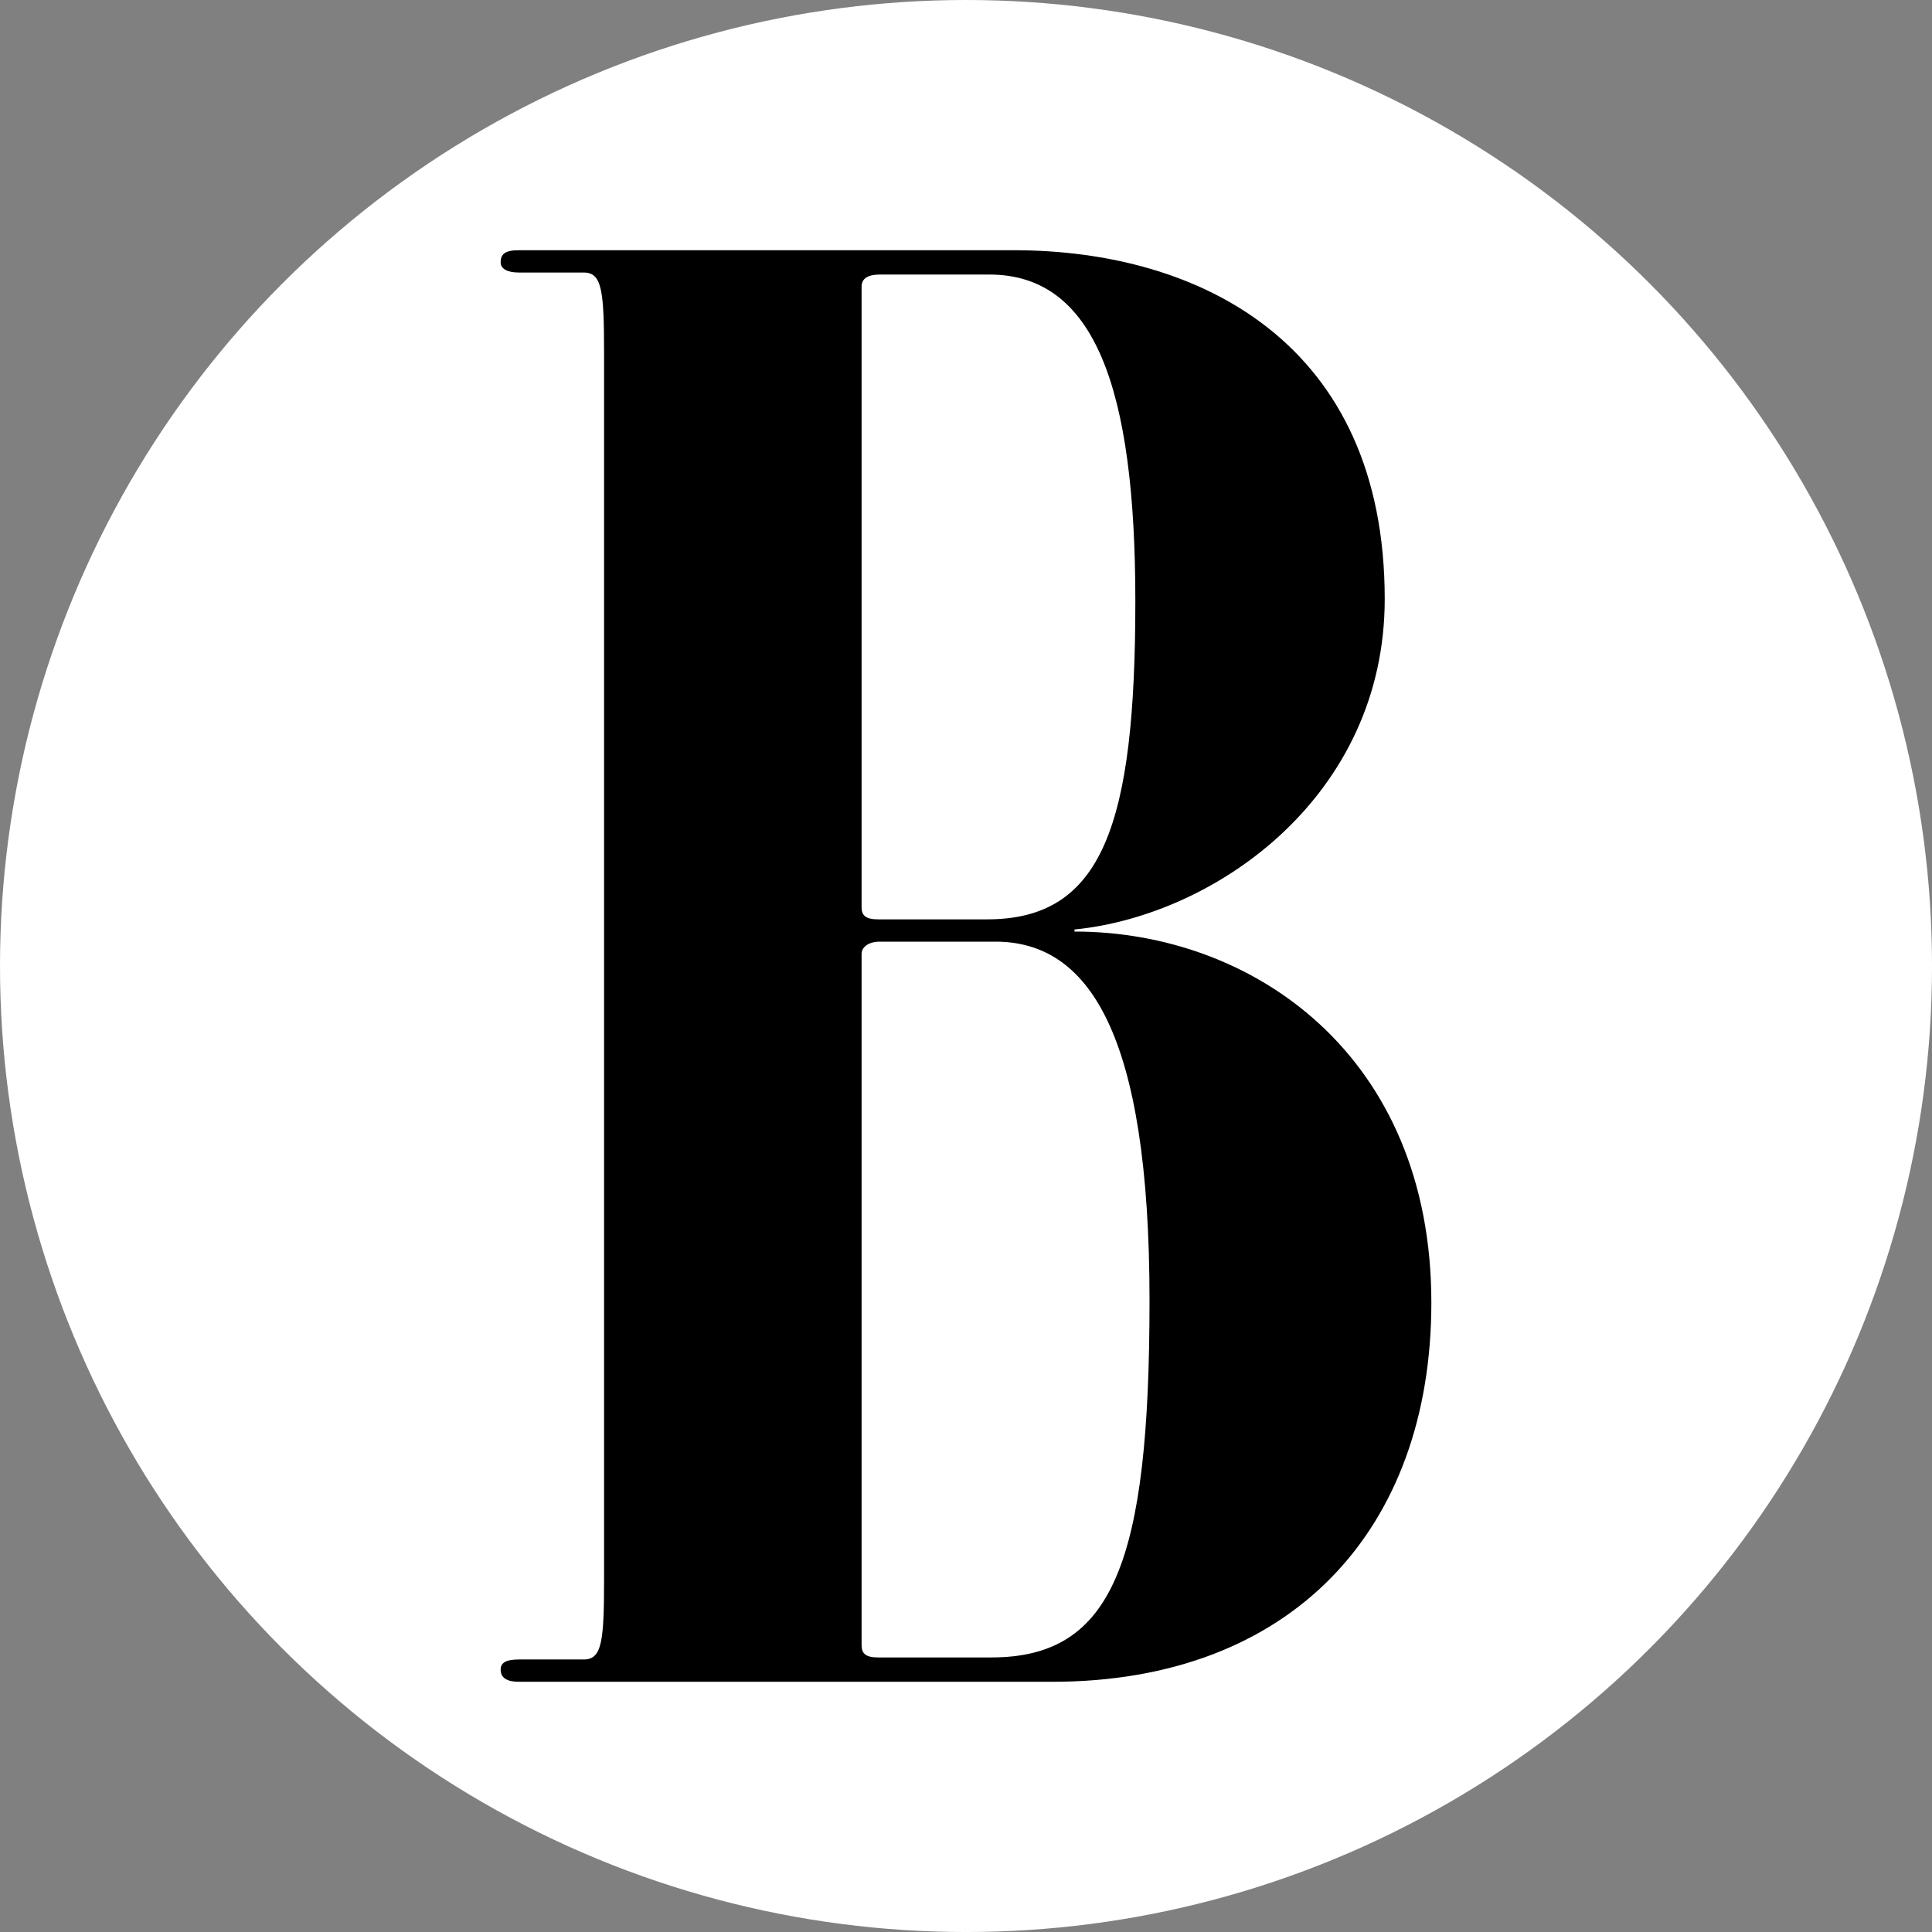
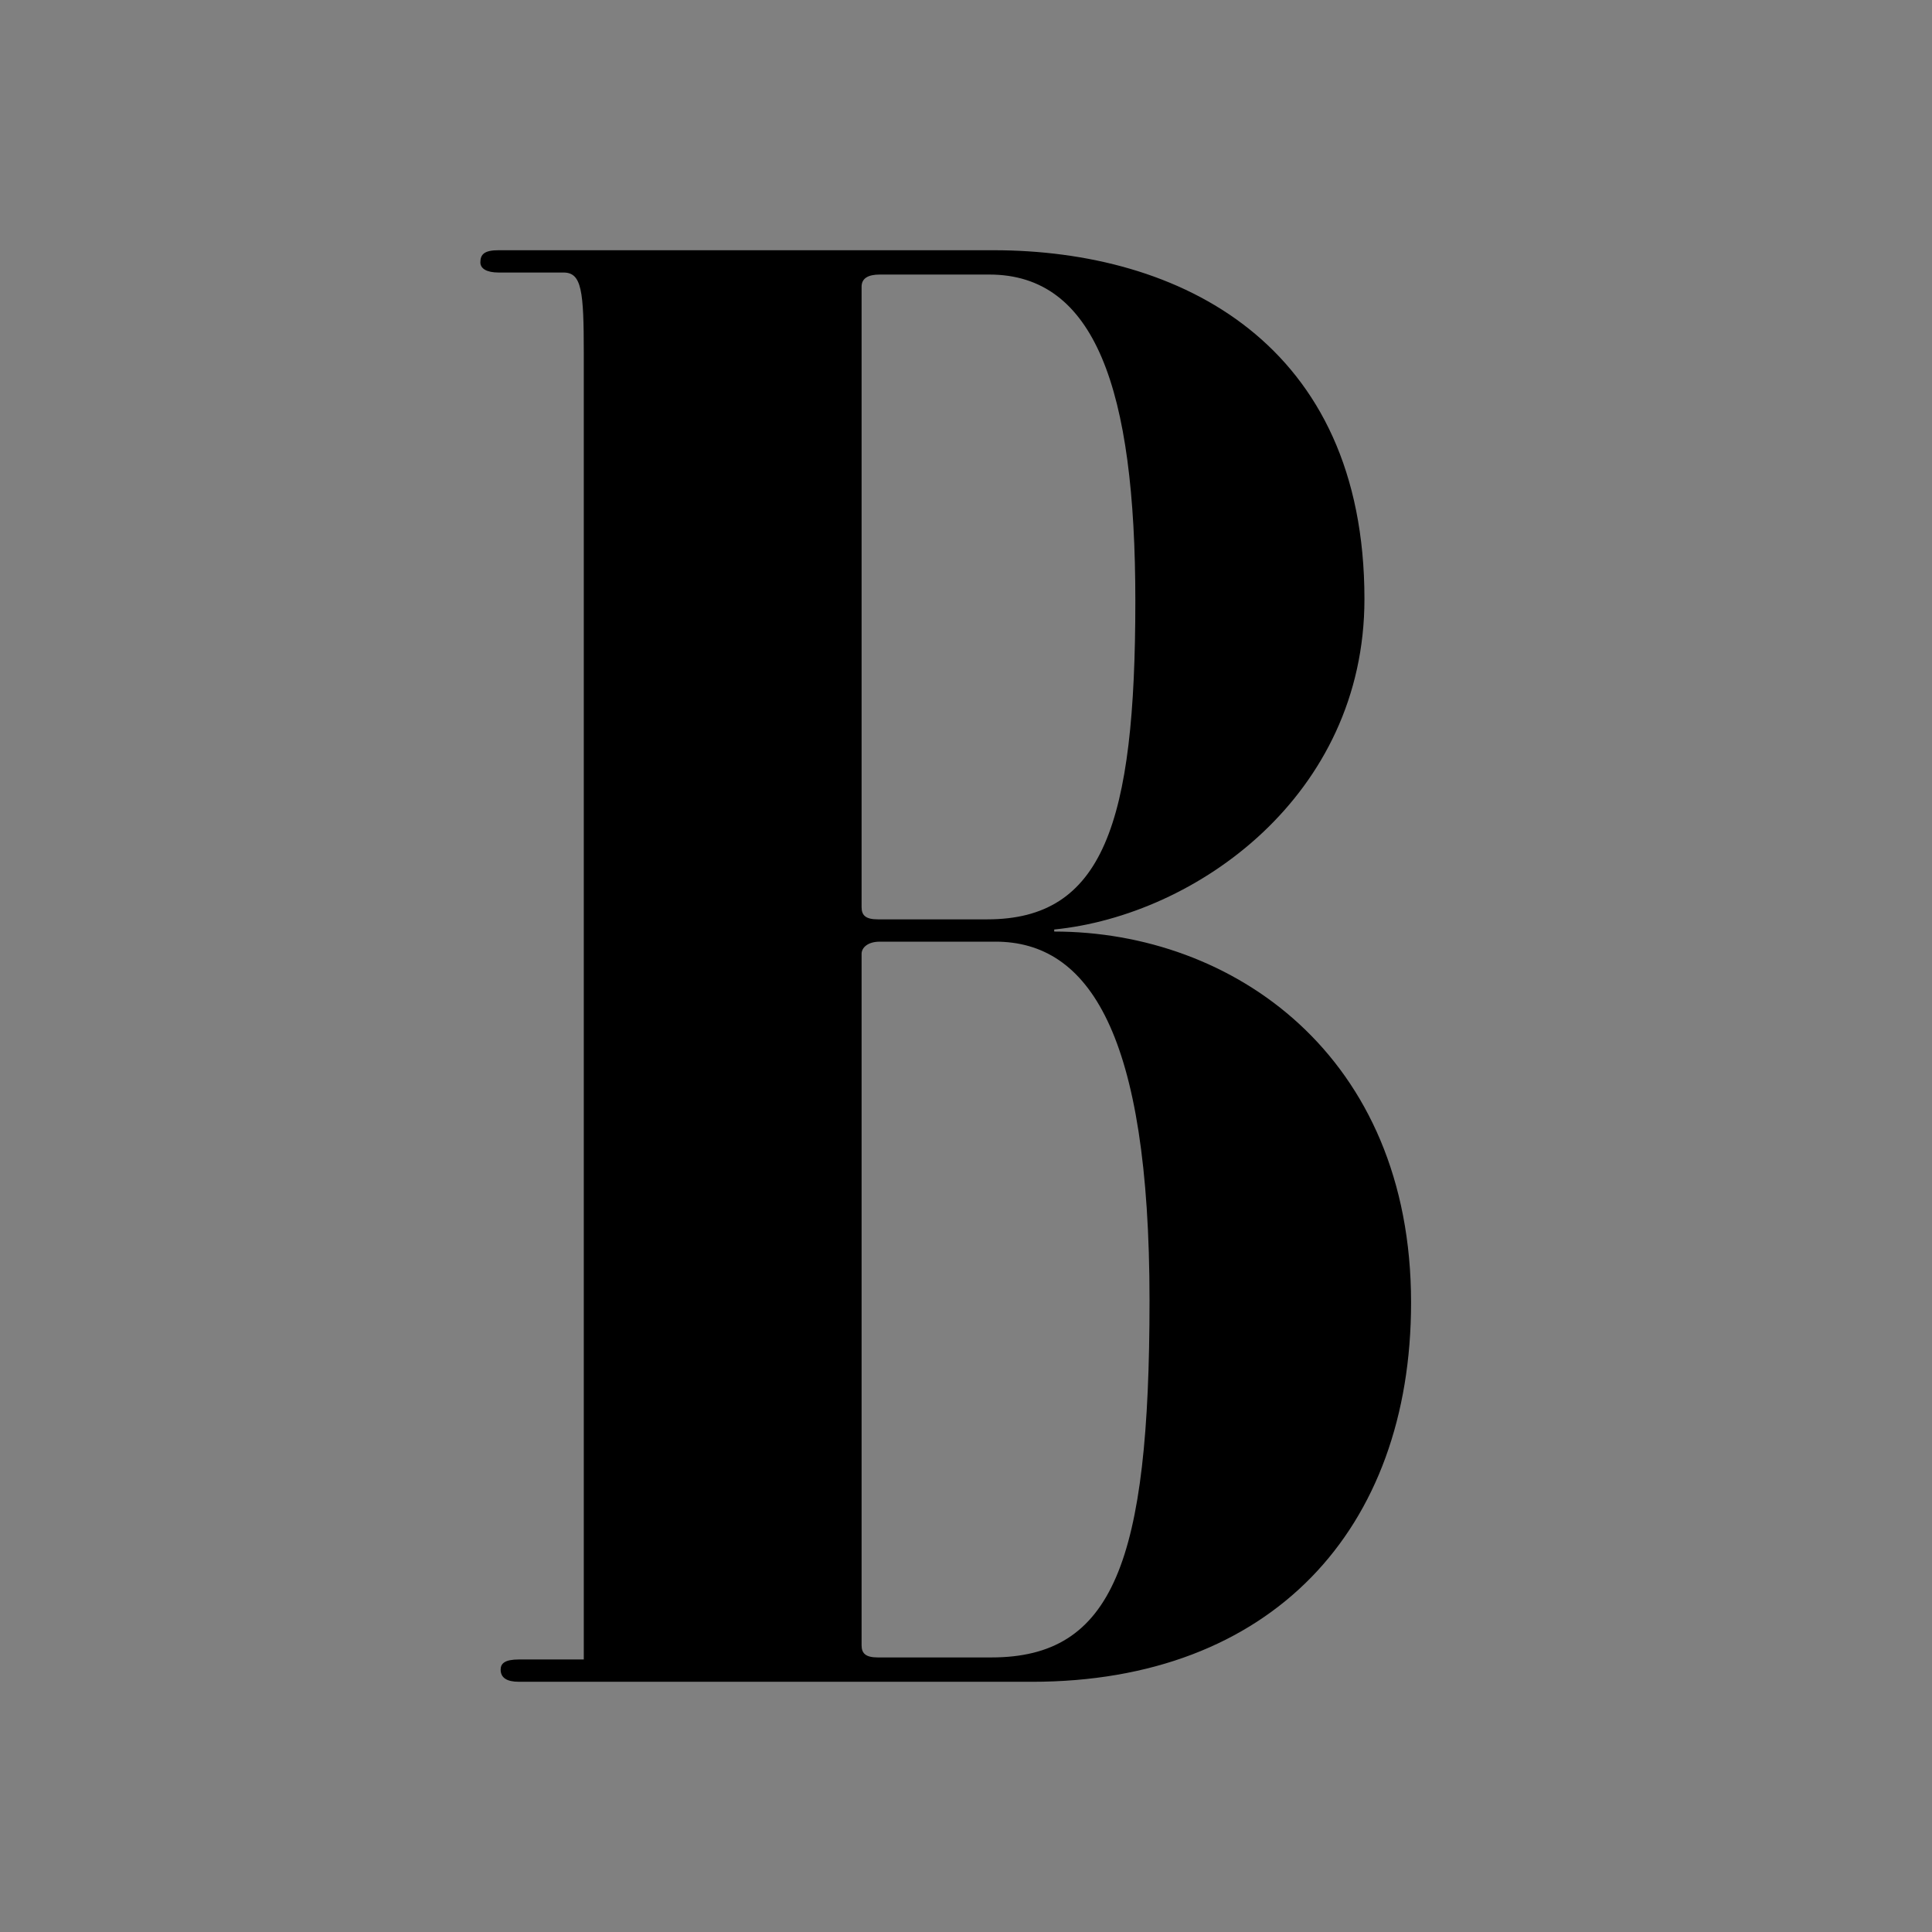
<svg xmlns="http://www.w3.org/2000/svg" id="b" data-name="Layer 2" width="133.753" height="133.753" viewBox="0 0 133.753 133.753">
  <rect x="0" y="0" width="133.753" height="133.753" fill="#808080" stroke="none" />
  <g id="c" data-name="Layer 1">
-     <circle cx="66.877" cy="66.877" r="66.877" fill="#fff" />
-     <path d="m72.843,116.43h-36.92c-.842,0-1.263-.281-1.263-.842,0-.421.281-.702,1.263-.702h4.493c1.263,0,1.404-1.263,1.404-5.615V24.482c0-4.352-.141-5.615-1.404-5.615h-4.493c-.842,0-1.263-.281-1.263-.702,0-.562.281-.842,1.263-.842h34.253c12.915,0,25.689,6.457,25.689,24.145,0,13.617-11.651,21.899-21.478,22.882v.141c12.353,0,24.706,8.563,24.706,25.689,0,15.722-9.686,26.251-26.251,26.251Zm-4.352-97.423h-7.58c-.842,0-1.263.281-1.263.842v42.956c0,.562.281.842,1.124.842h7.58c8.001,0,10.248-6.598,10.248-22.039,0-14.74-2.808-22.601-10.108-22.601Zm.422,46.185h-8.002c-.842,0-1.263.421-1.263.842v47.869c0,.561.281.842,1.124.842h7.861c8.423,0,10.949-6.598,10.949-24.707,0-18.53-4.211-24.847-10.668-24.847Z" />
+     <path d="m72.843,116.43h-36.92c-.842,0-1.263-.281-1.263-.842,0-.421.281-.702,1.263-.702h4.493V24.482c0-4.352-.141-5.615-1.404-5.615h-4.493c-.842,0-1.263-.281-1.263-.702,0-.562.281-.842,1.263-.842h34.253c12.915,0,25.689,6.457,25.689,24.145,0,13.617-11.651,21.899-21.478,22.882v.141c12.353,0,24.706,8.563,24.706,25.689,0,15.722-9.686,26.251-26.251,26.251Zm-4.352-97.423h-7.58c-.842,0-1.263.281-1.263.842v42.956c0,.562.281.842,1.124.842h7.58c8.001,0,10.248-6.598,10.248-22.039,0-14.74-2.808-22.601-10.108-22.601Zm.422,46.185h-8.002c-.842,0-1.263.421-1.263.842v47.869c0,.561.281.842,1.124.842h7.861c8.423,0,10.949-6.598,10.949-24.707,0-18.53-4.211-24.847-10.668-24.847Z" />
  </g>
</svg>